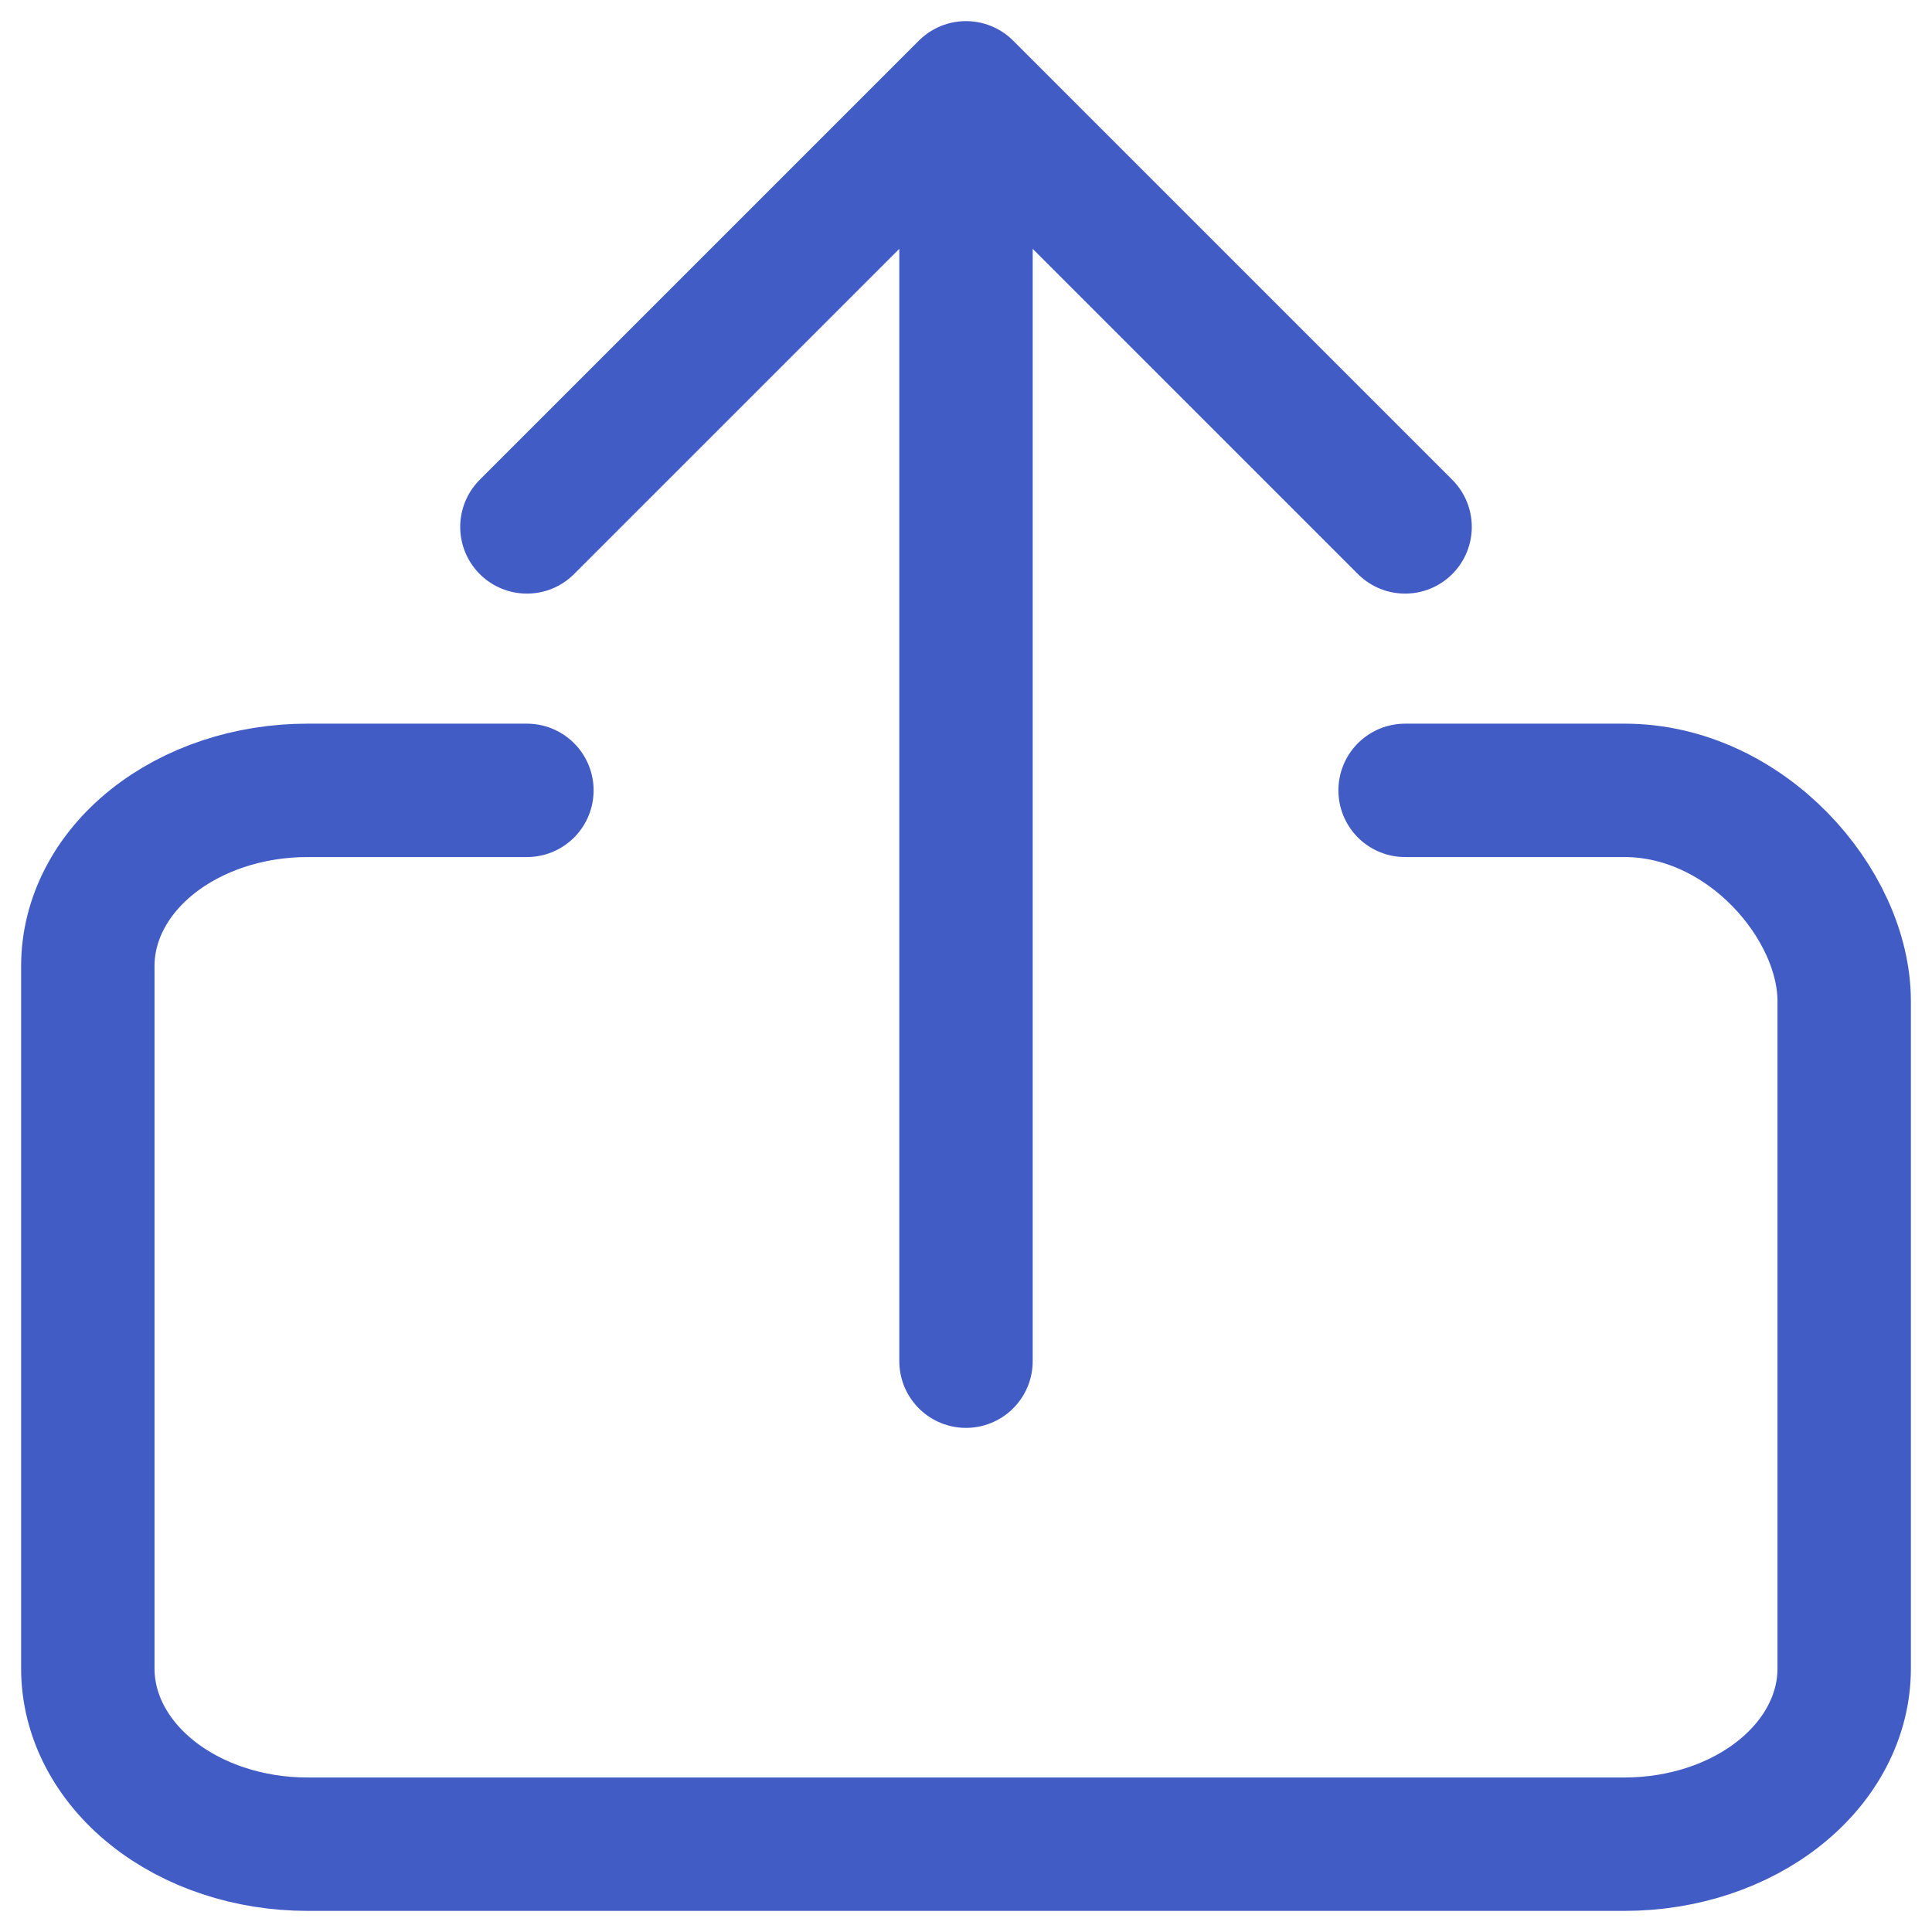
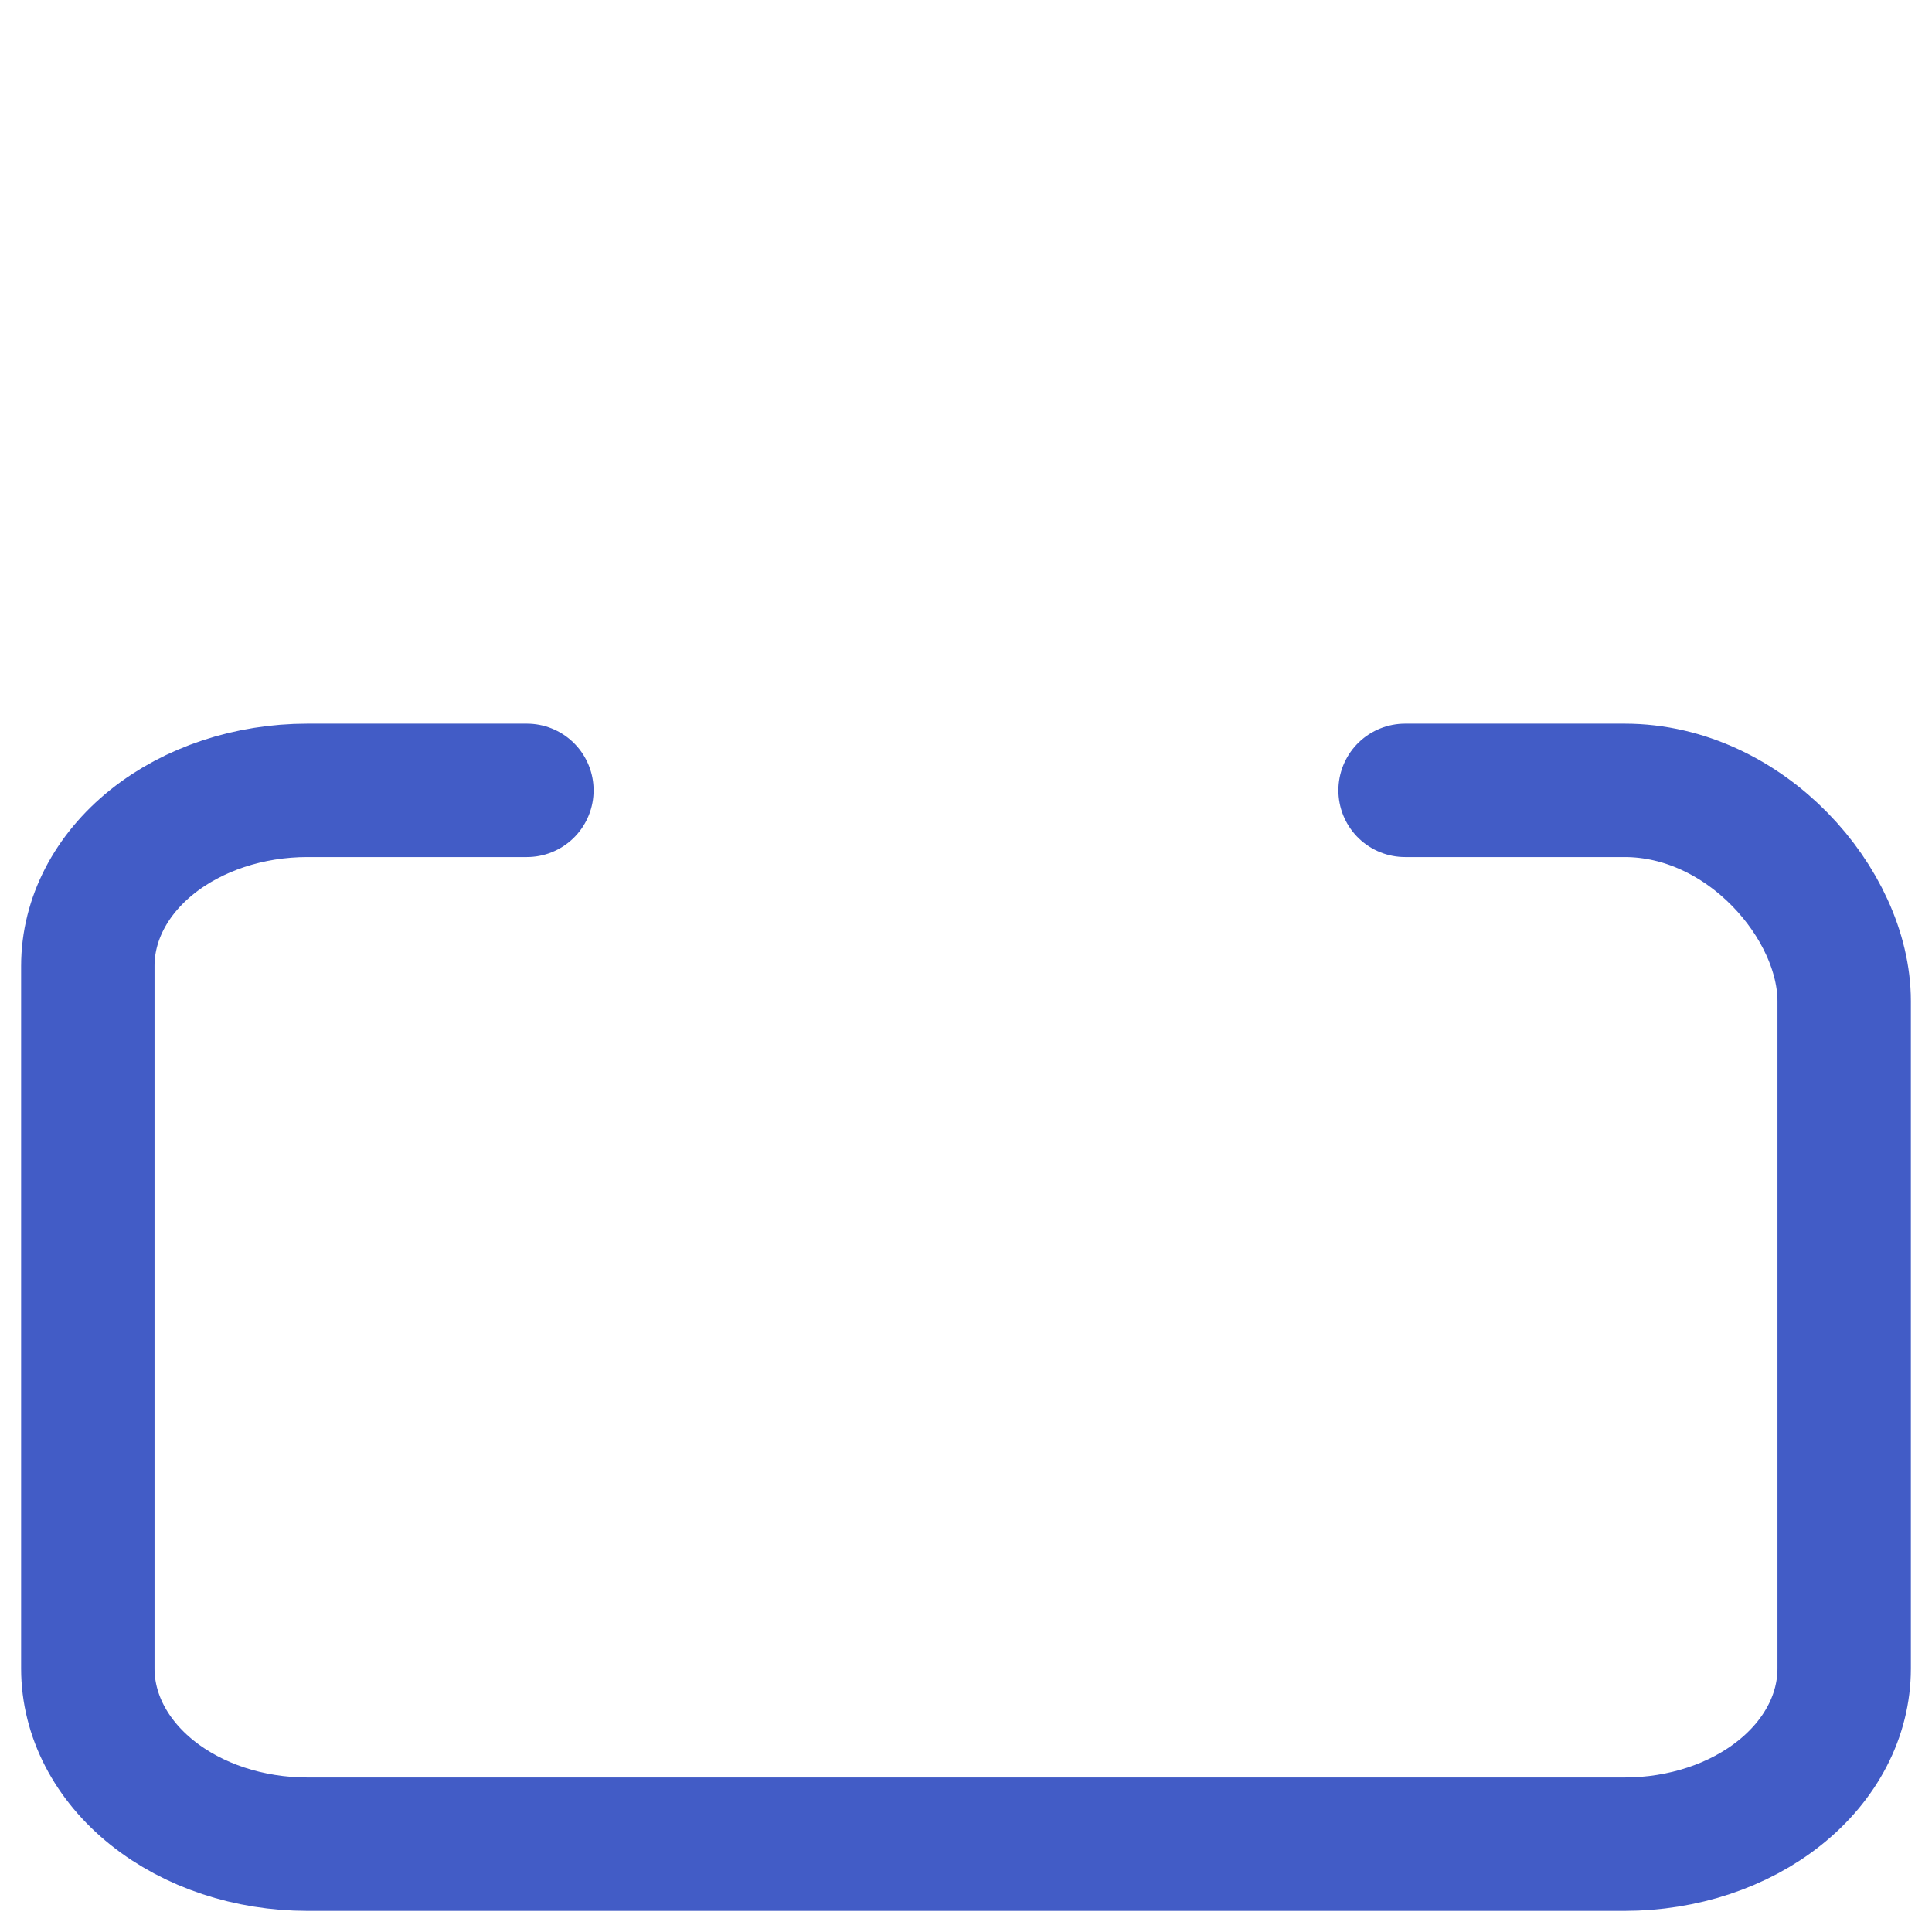
<svg xmlns="http://www.w3.org/2000/svg" width="44" height="44" viewBox="0 0 44 44" fill="none">
  <path d="M12 18H7C5.674 18 4.402 18.422 3.464 19.172C2.527 19.922 2 20.939 2 22V38C2 39.061 2.527 40.078 3.464 40.828C4.402 41.579 5.674 42 7 42H37C38.326 42 39.598 41.579 40.535 40.828C41.473 40.078 42 39.061 42 38V22.8C42 20.591 39.761 18 37 18H32" stroke="#425CC6" stroke-width="3.038" stroke-linecap="round" stroke-linejoin="round" />
-   <path d="M32 12L22 2L12 12M22 31V4" stroke="#425CC6" stroke-width="3.038" stroke-linecap="round" stroke-linejoin="round" />
</svg>